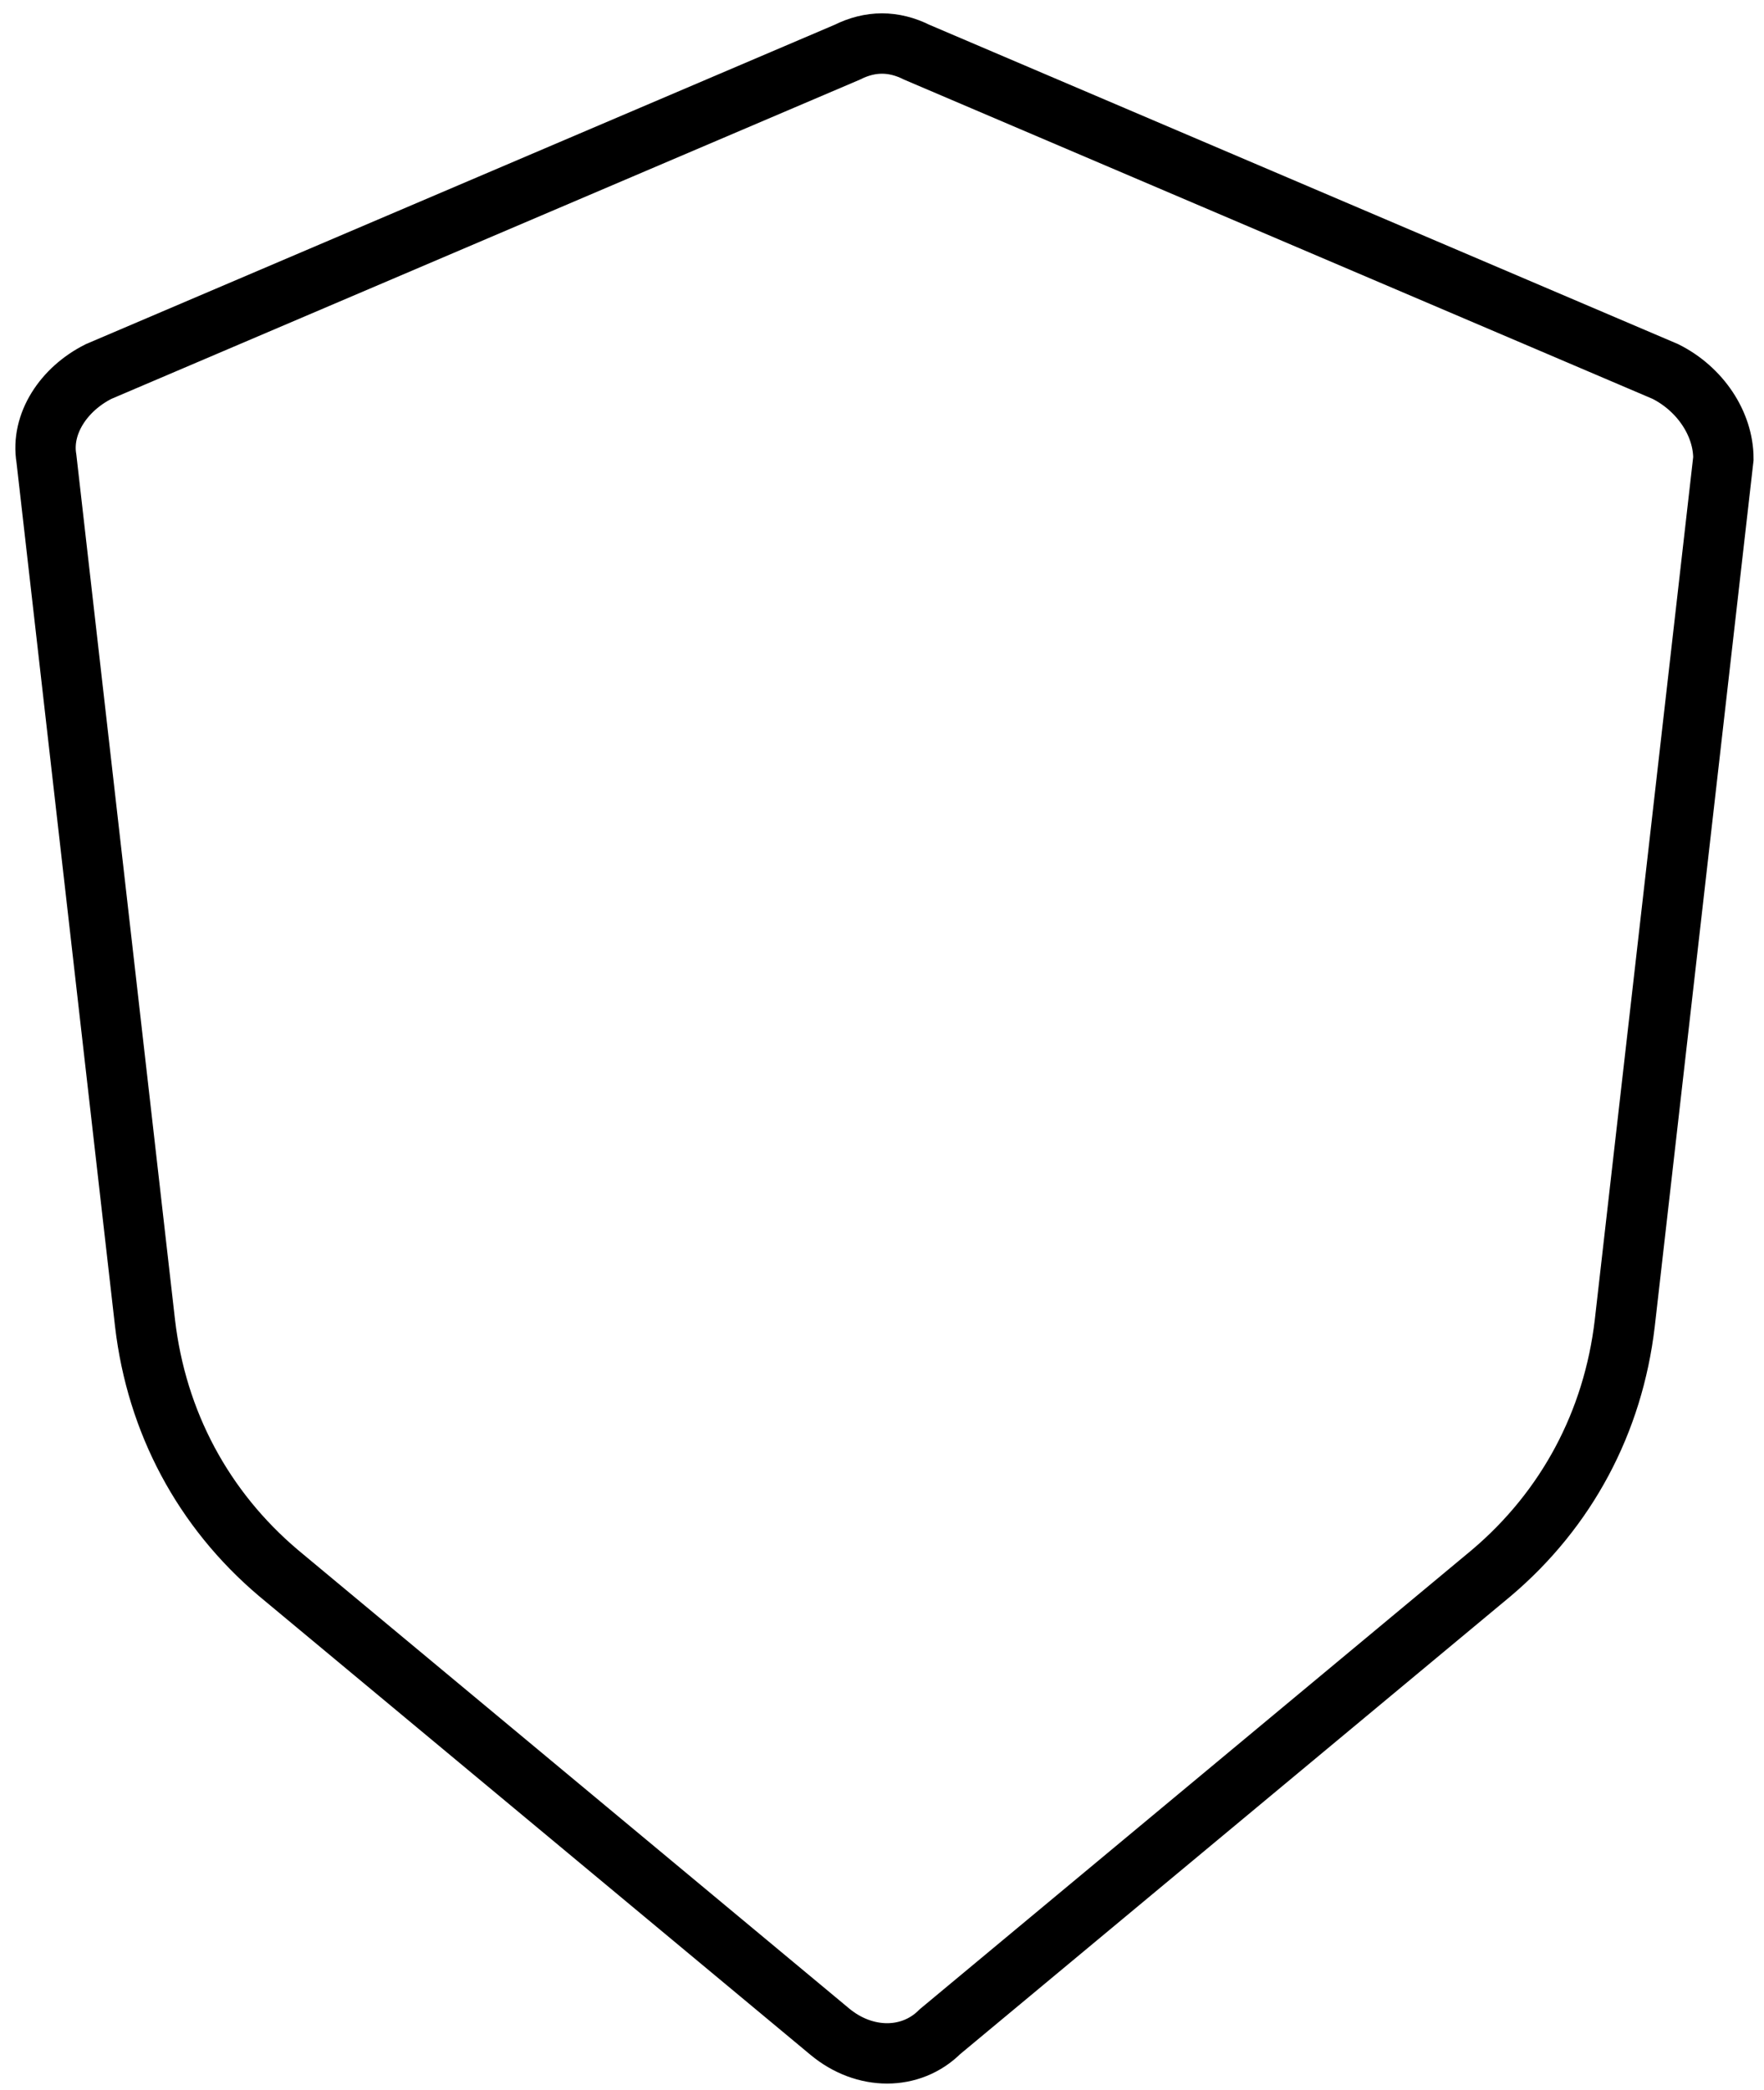
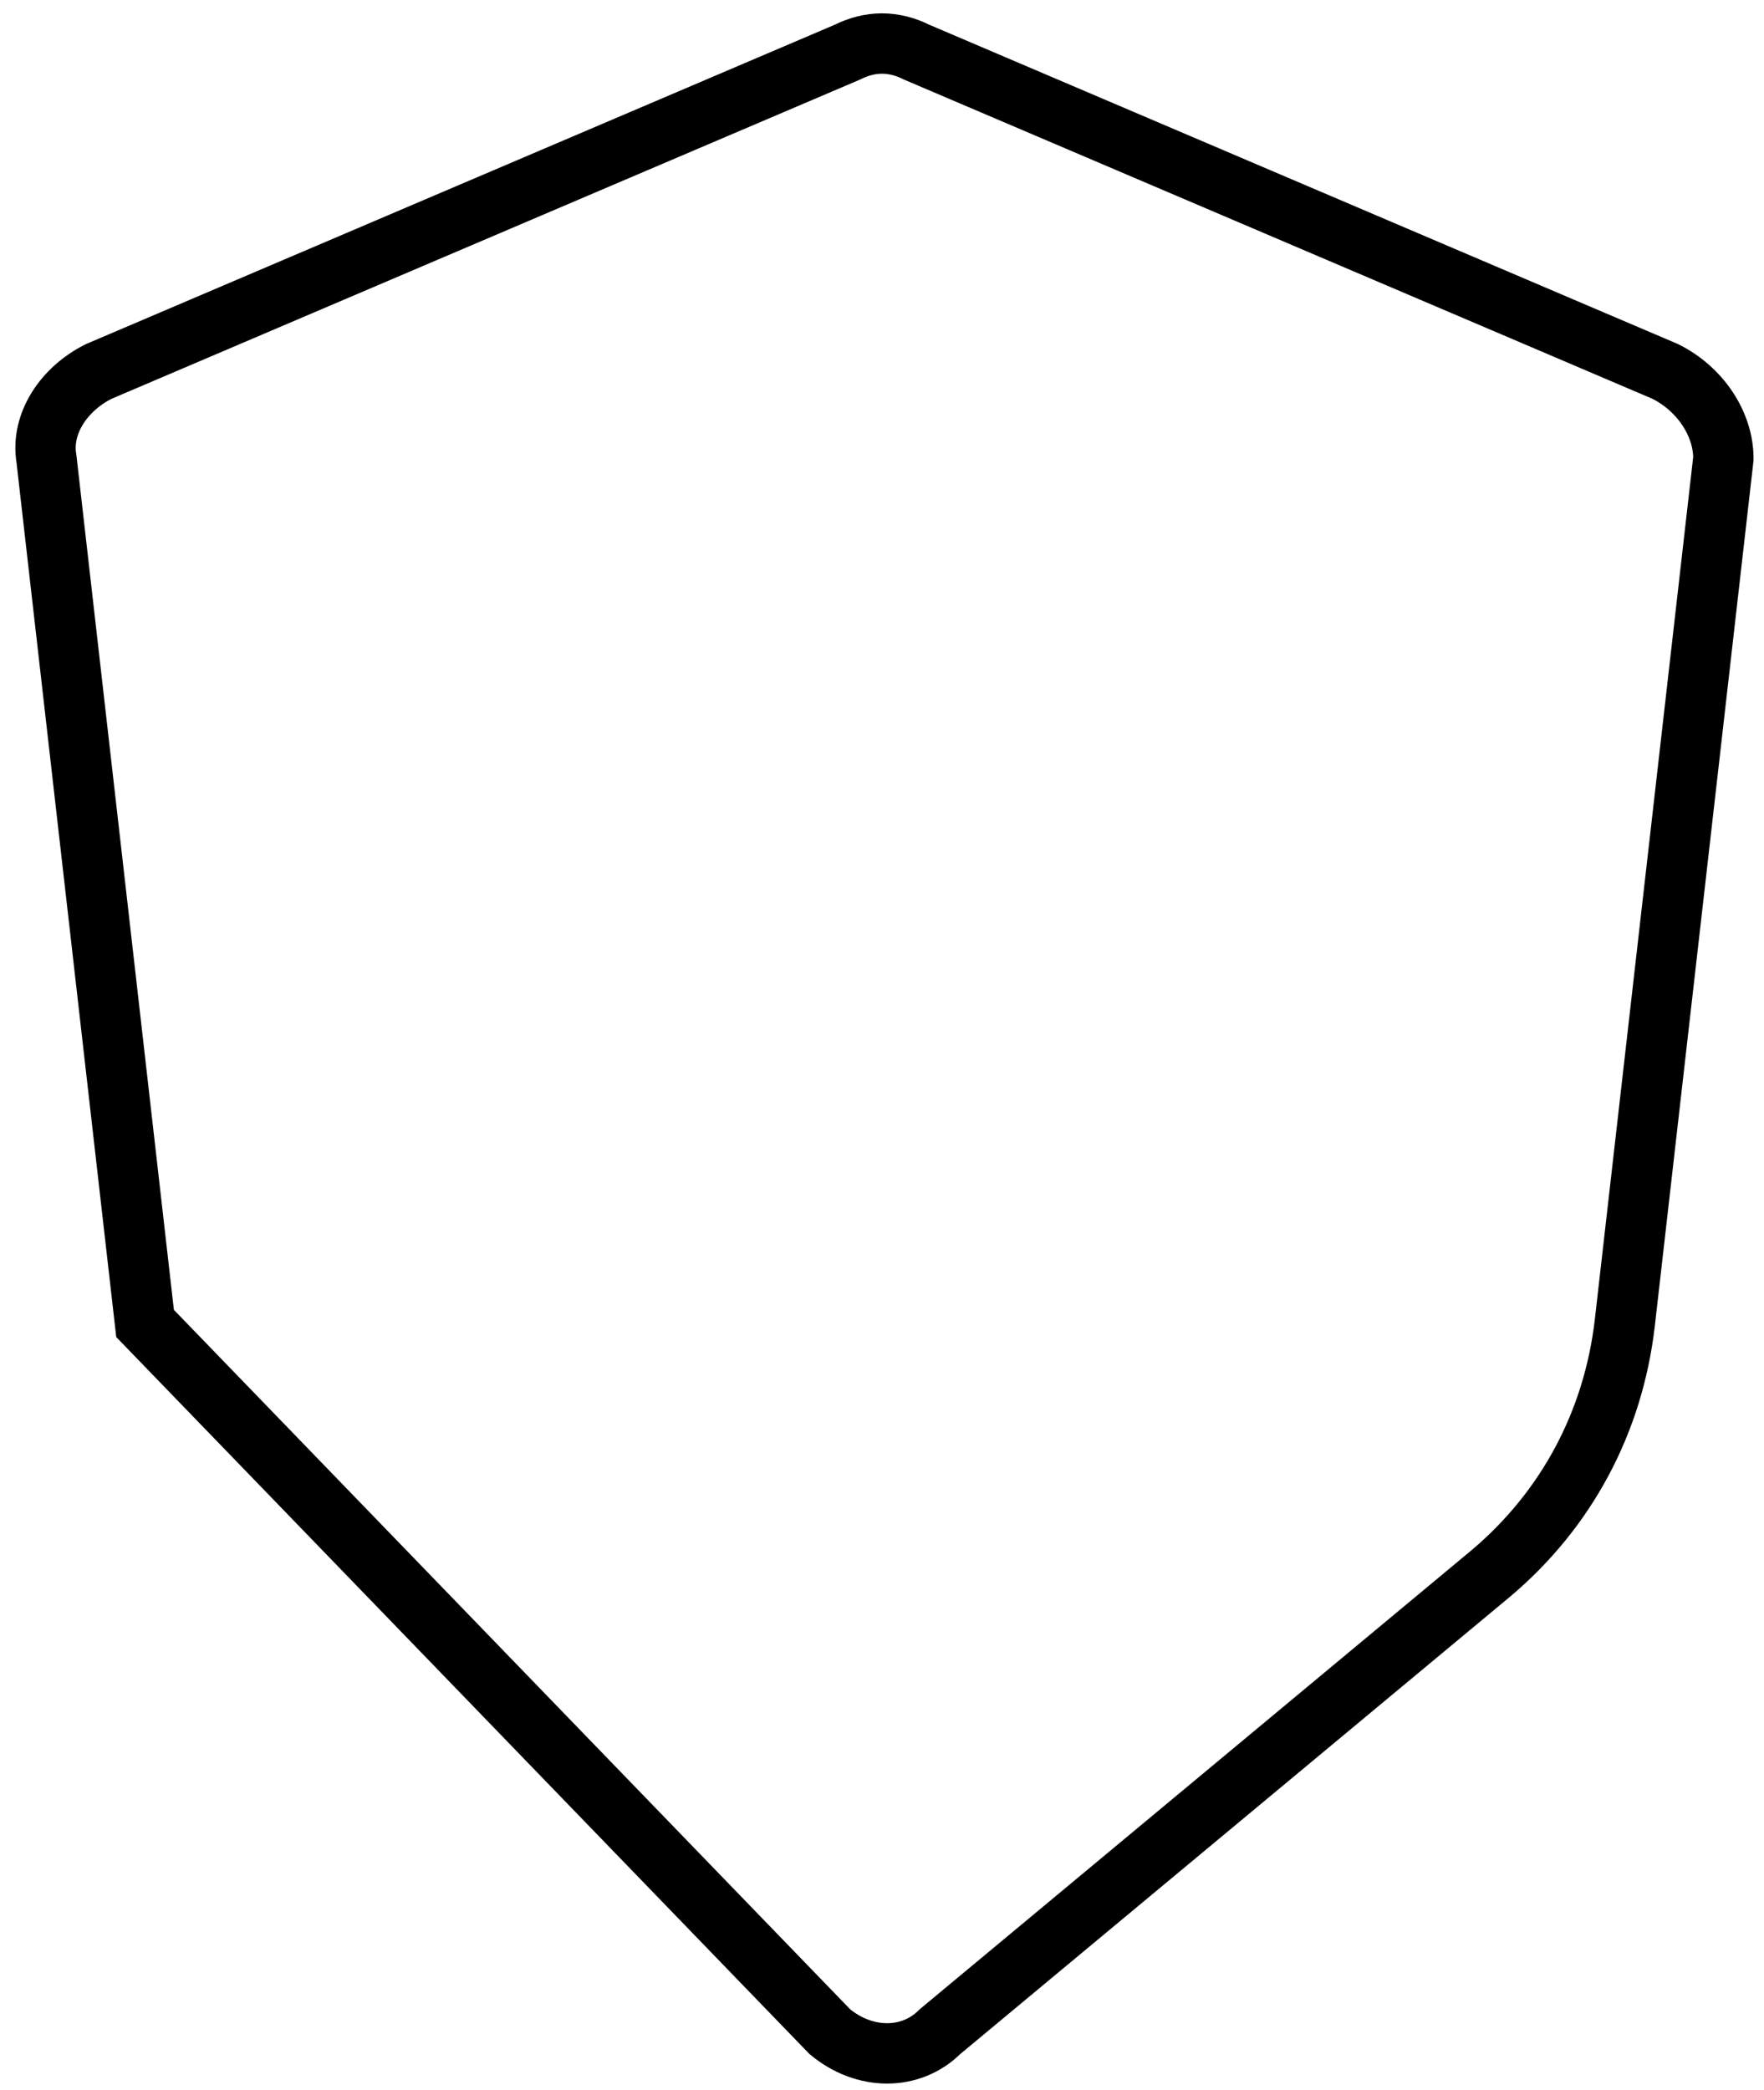
<svg xmlns="http://www.w3.org/2000/svg" width="38" height="45" viewBox="0 0 38 45" fill="none">
-   <path d="M35.875 8L19.75 1.125C19.25 0.875 18.75 0.875 18.25 1.125L2.125 8C1.375 8.375 0.875 9.125 1 9.875L3.125 28.5C3.375 30.625 4.375 32.5 6 33.875L17.875 43.75C18.625 44.375 19.625 44.375 20.25 43.75L32.125 33.875C33.75 32.5 34.75 30.625 35 28.5L37.125 9.875C37.125 9.125 36.625 8.375 35.875 8Z" stroke="black" stroke-width="1.3" stroke-linecap="round" />
+   <path d="M35.875 8L19.75 1.125C19.25 0.875 18.75 0.875 18.25 1.125L2.125 8C1.375 8.375 0.875 9.125 1 9.875L3.125 28.5L17.875 43.75C18.625 44.375 19.625 44.375 20.25 43.75L32.125 33.875C33.75 32.5 34.75 30.625 35 28.5L37.125 9.875C37.125 9.125 36.625 8.375 35.875 8Z" stroke="black" stroke-width="1.3" stroke-linecap="round" />
</svg>